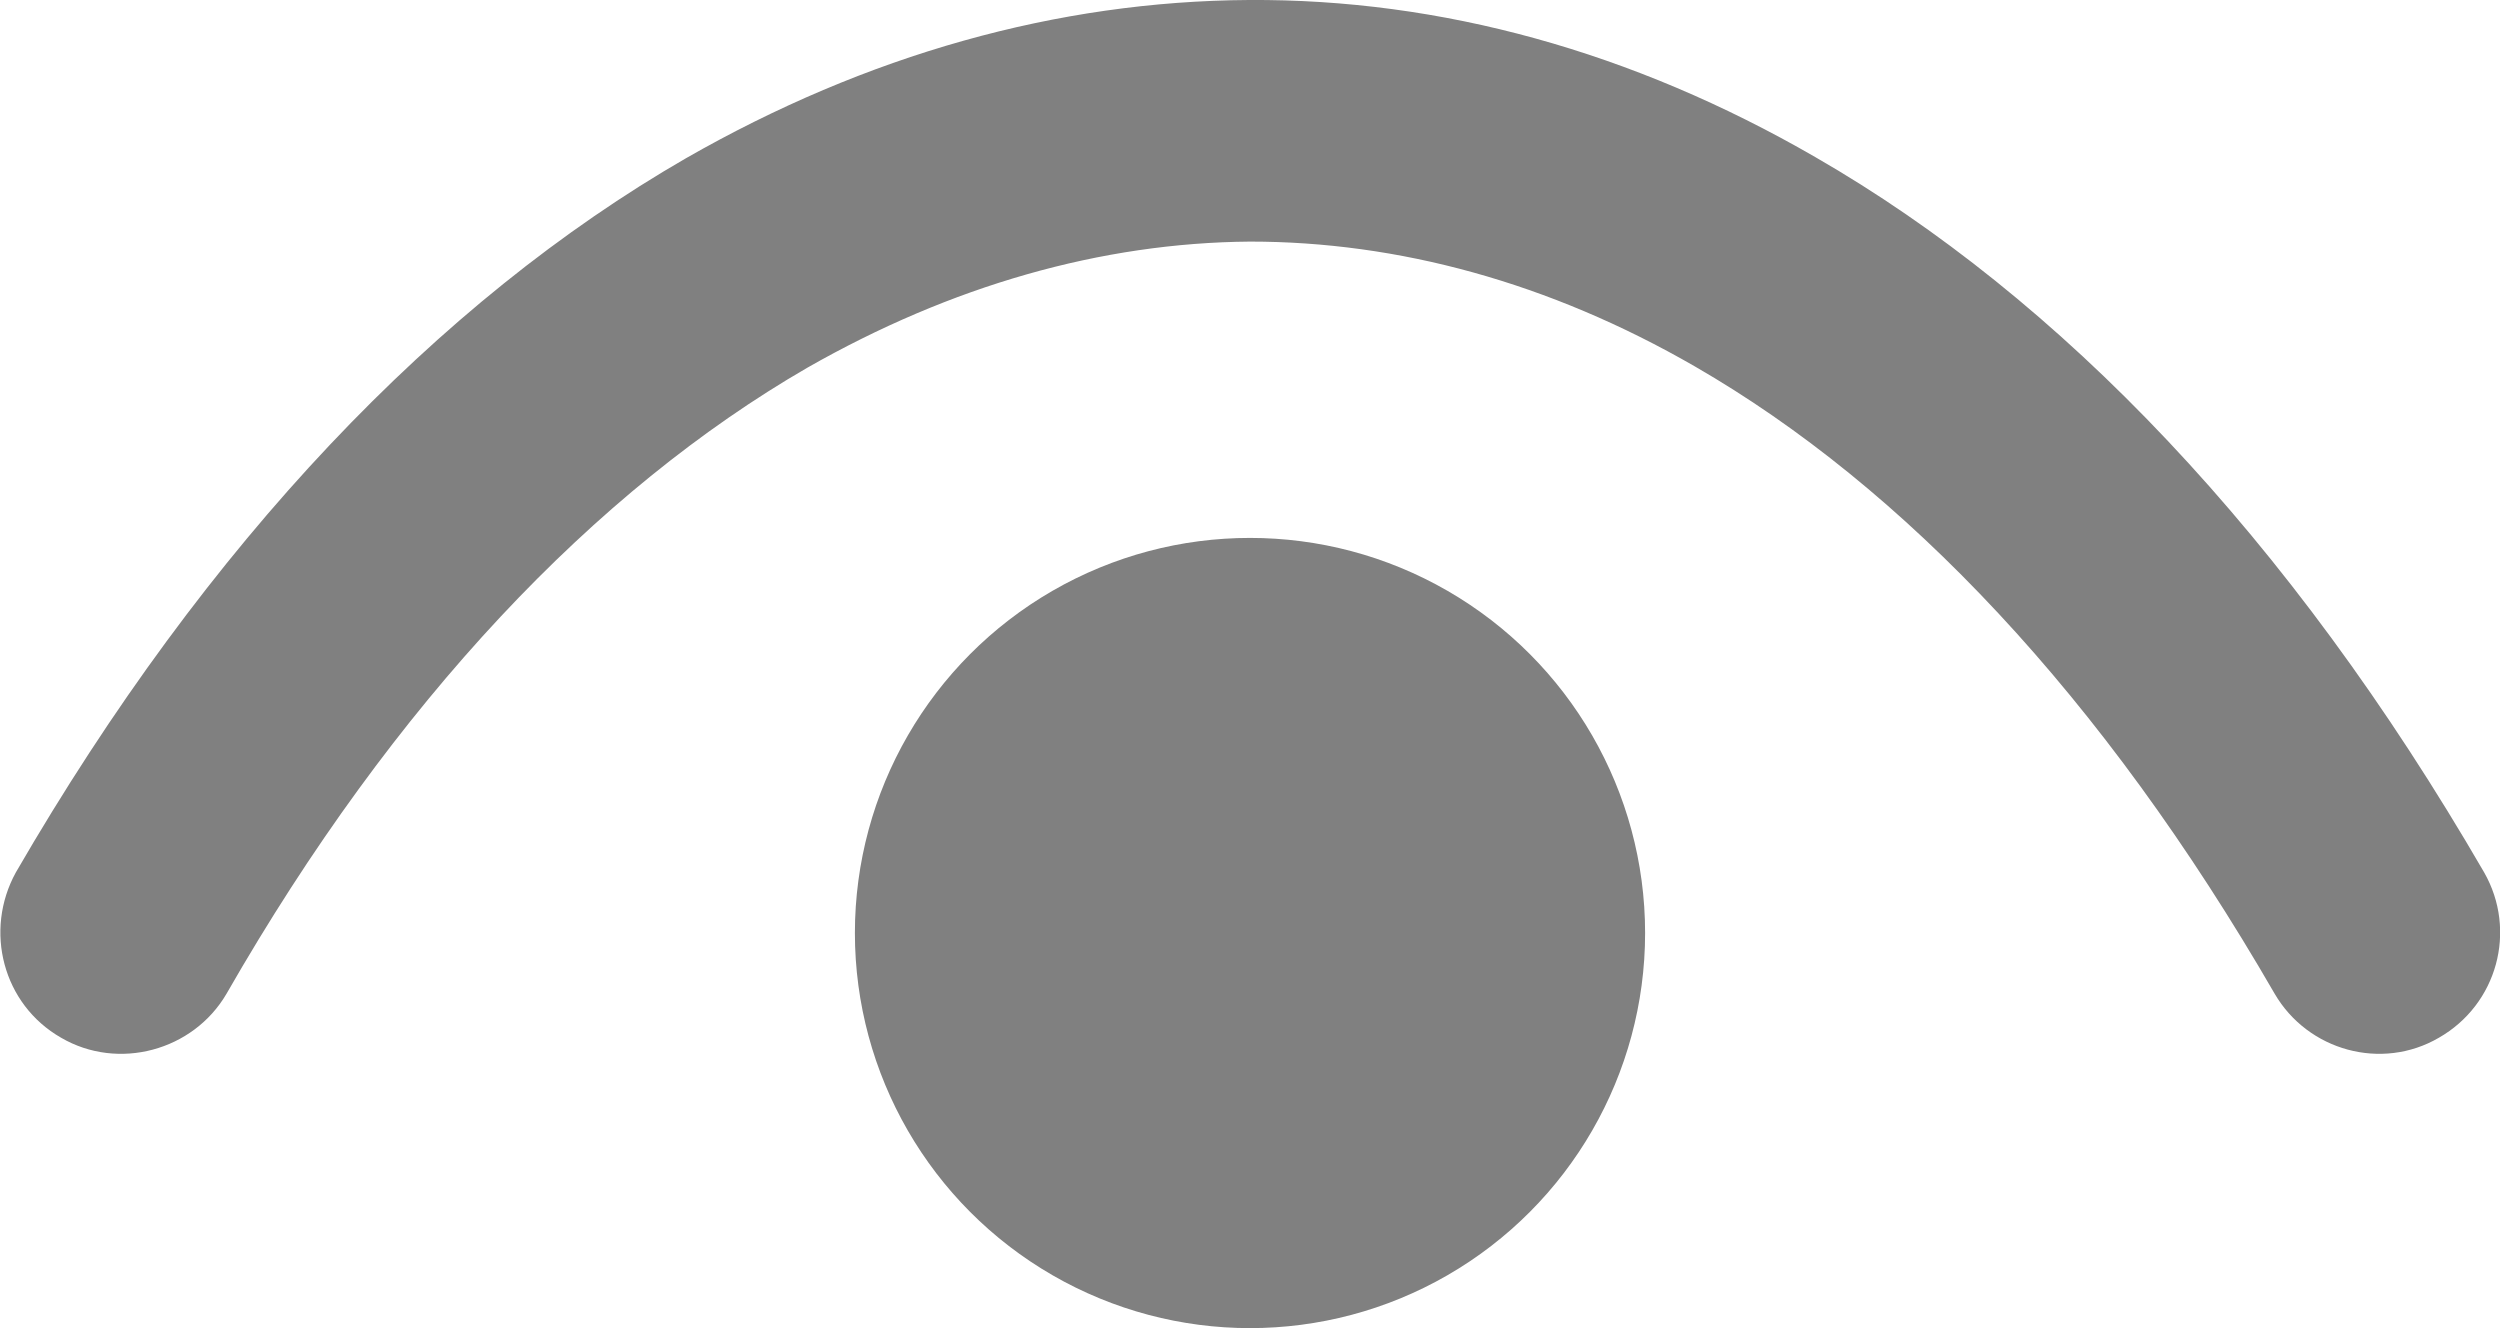
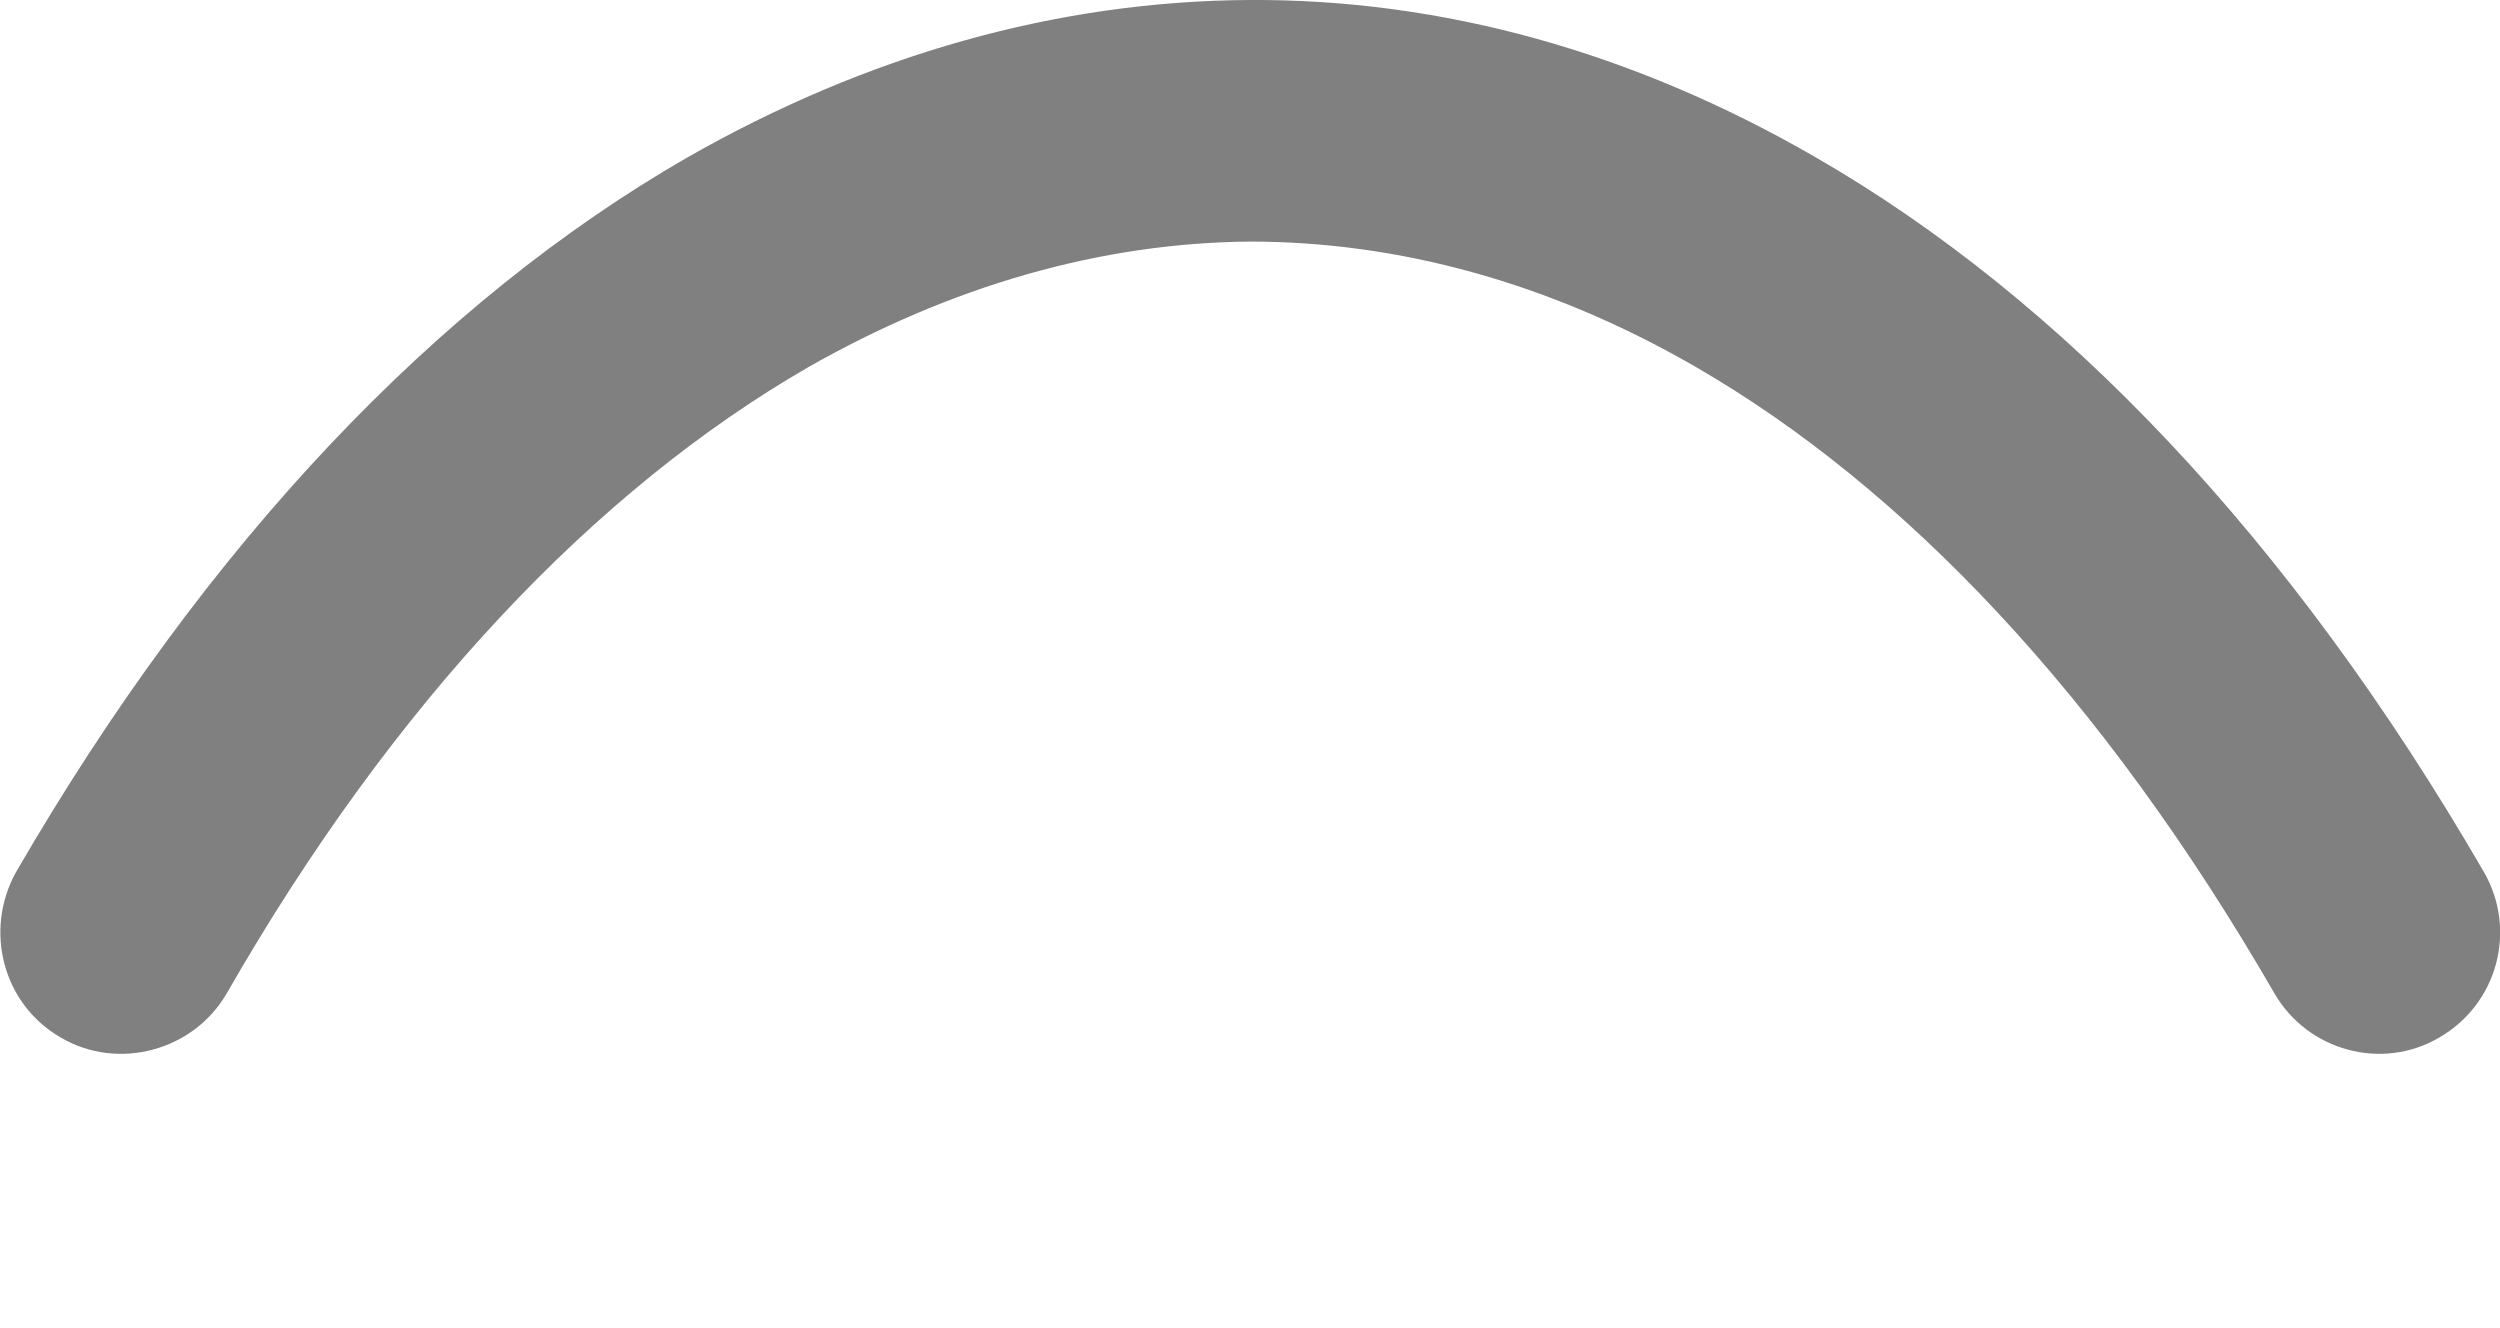
<svg xmlns="http://www.w3.org/2000/svg" width="1057.368" height="561.725" viewBox="0 0 2100 1116" shape-rendering="geometricPrecision" text-rendering="geometricPrecision" image-rendering="optimizeQuality" fill-rule="evenodd" clip-rule="evenodd">
  <g id="Capa_x0020_1">
    <g id="_1717748863456" fill="gray">
      <path d="M190 835c-28 48-91 65-139 37-49-28-65-90-38-139 161-278 355-480 563-600C728 46 888 1 1049 0s322 43 476 132c205 118 398 318 562 601 28 49 11 111-38 139-48 28-110 11-138-37-145-251-312-426-487-527-123-71-250-105-374-105-125 1-251 37-372 106-178 103-347 280-488 526z" fill-rule="nonzero" />
-       <circle cx="1050" cy="784" r="332" />
    </g>
  </g>
</svg>